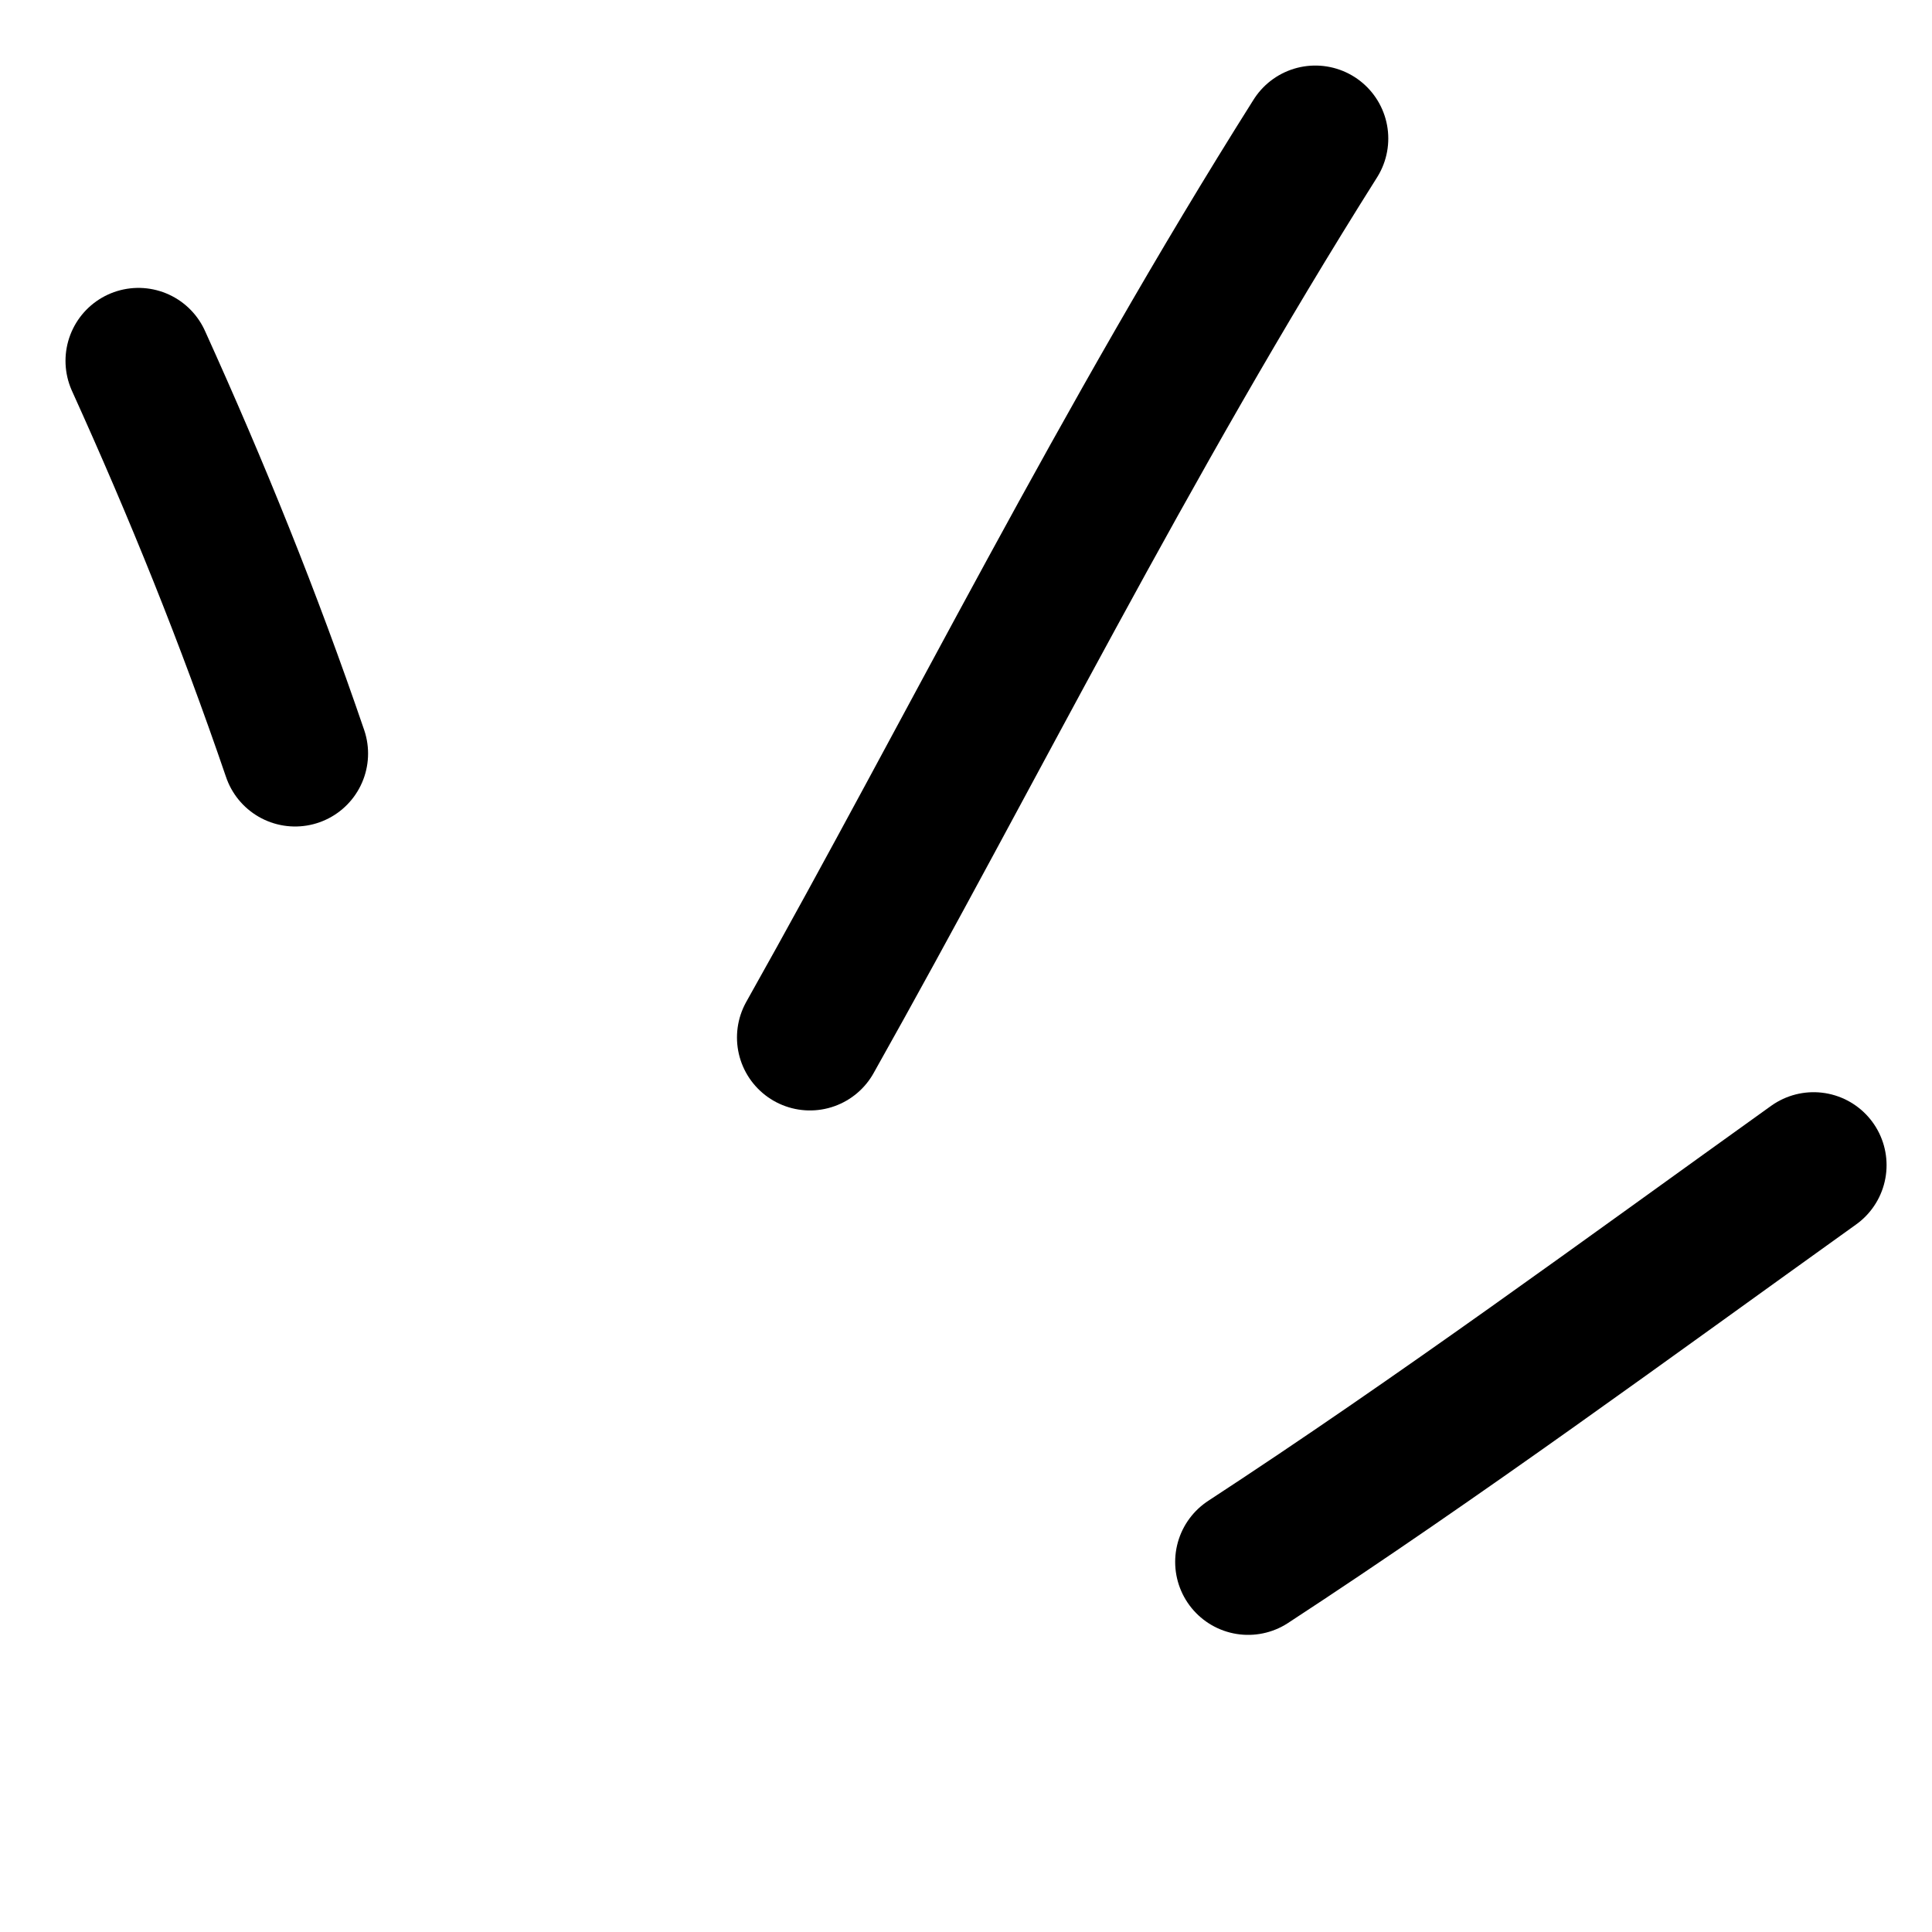
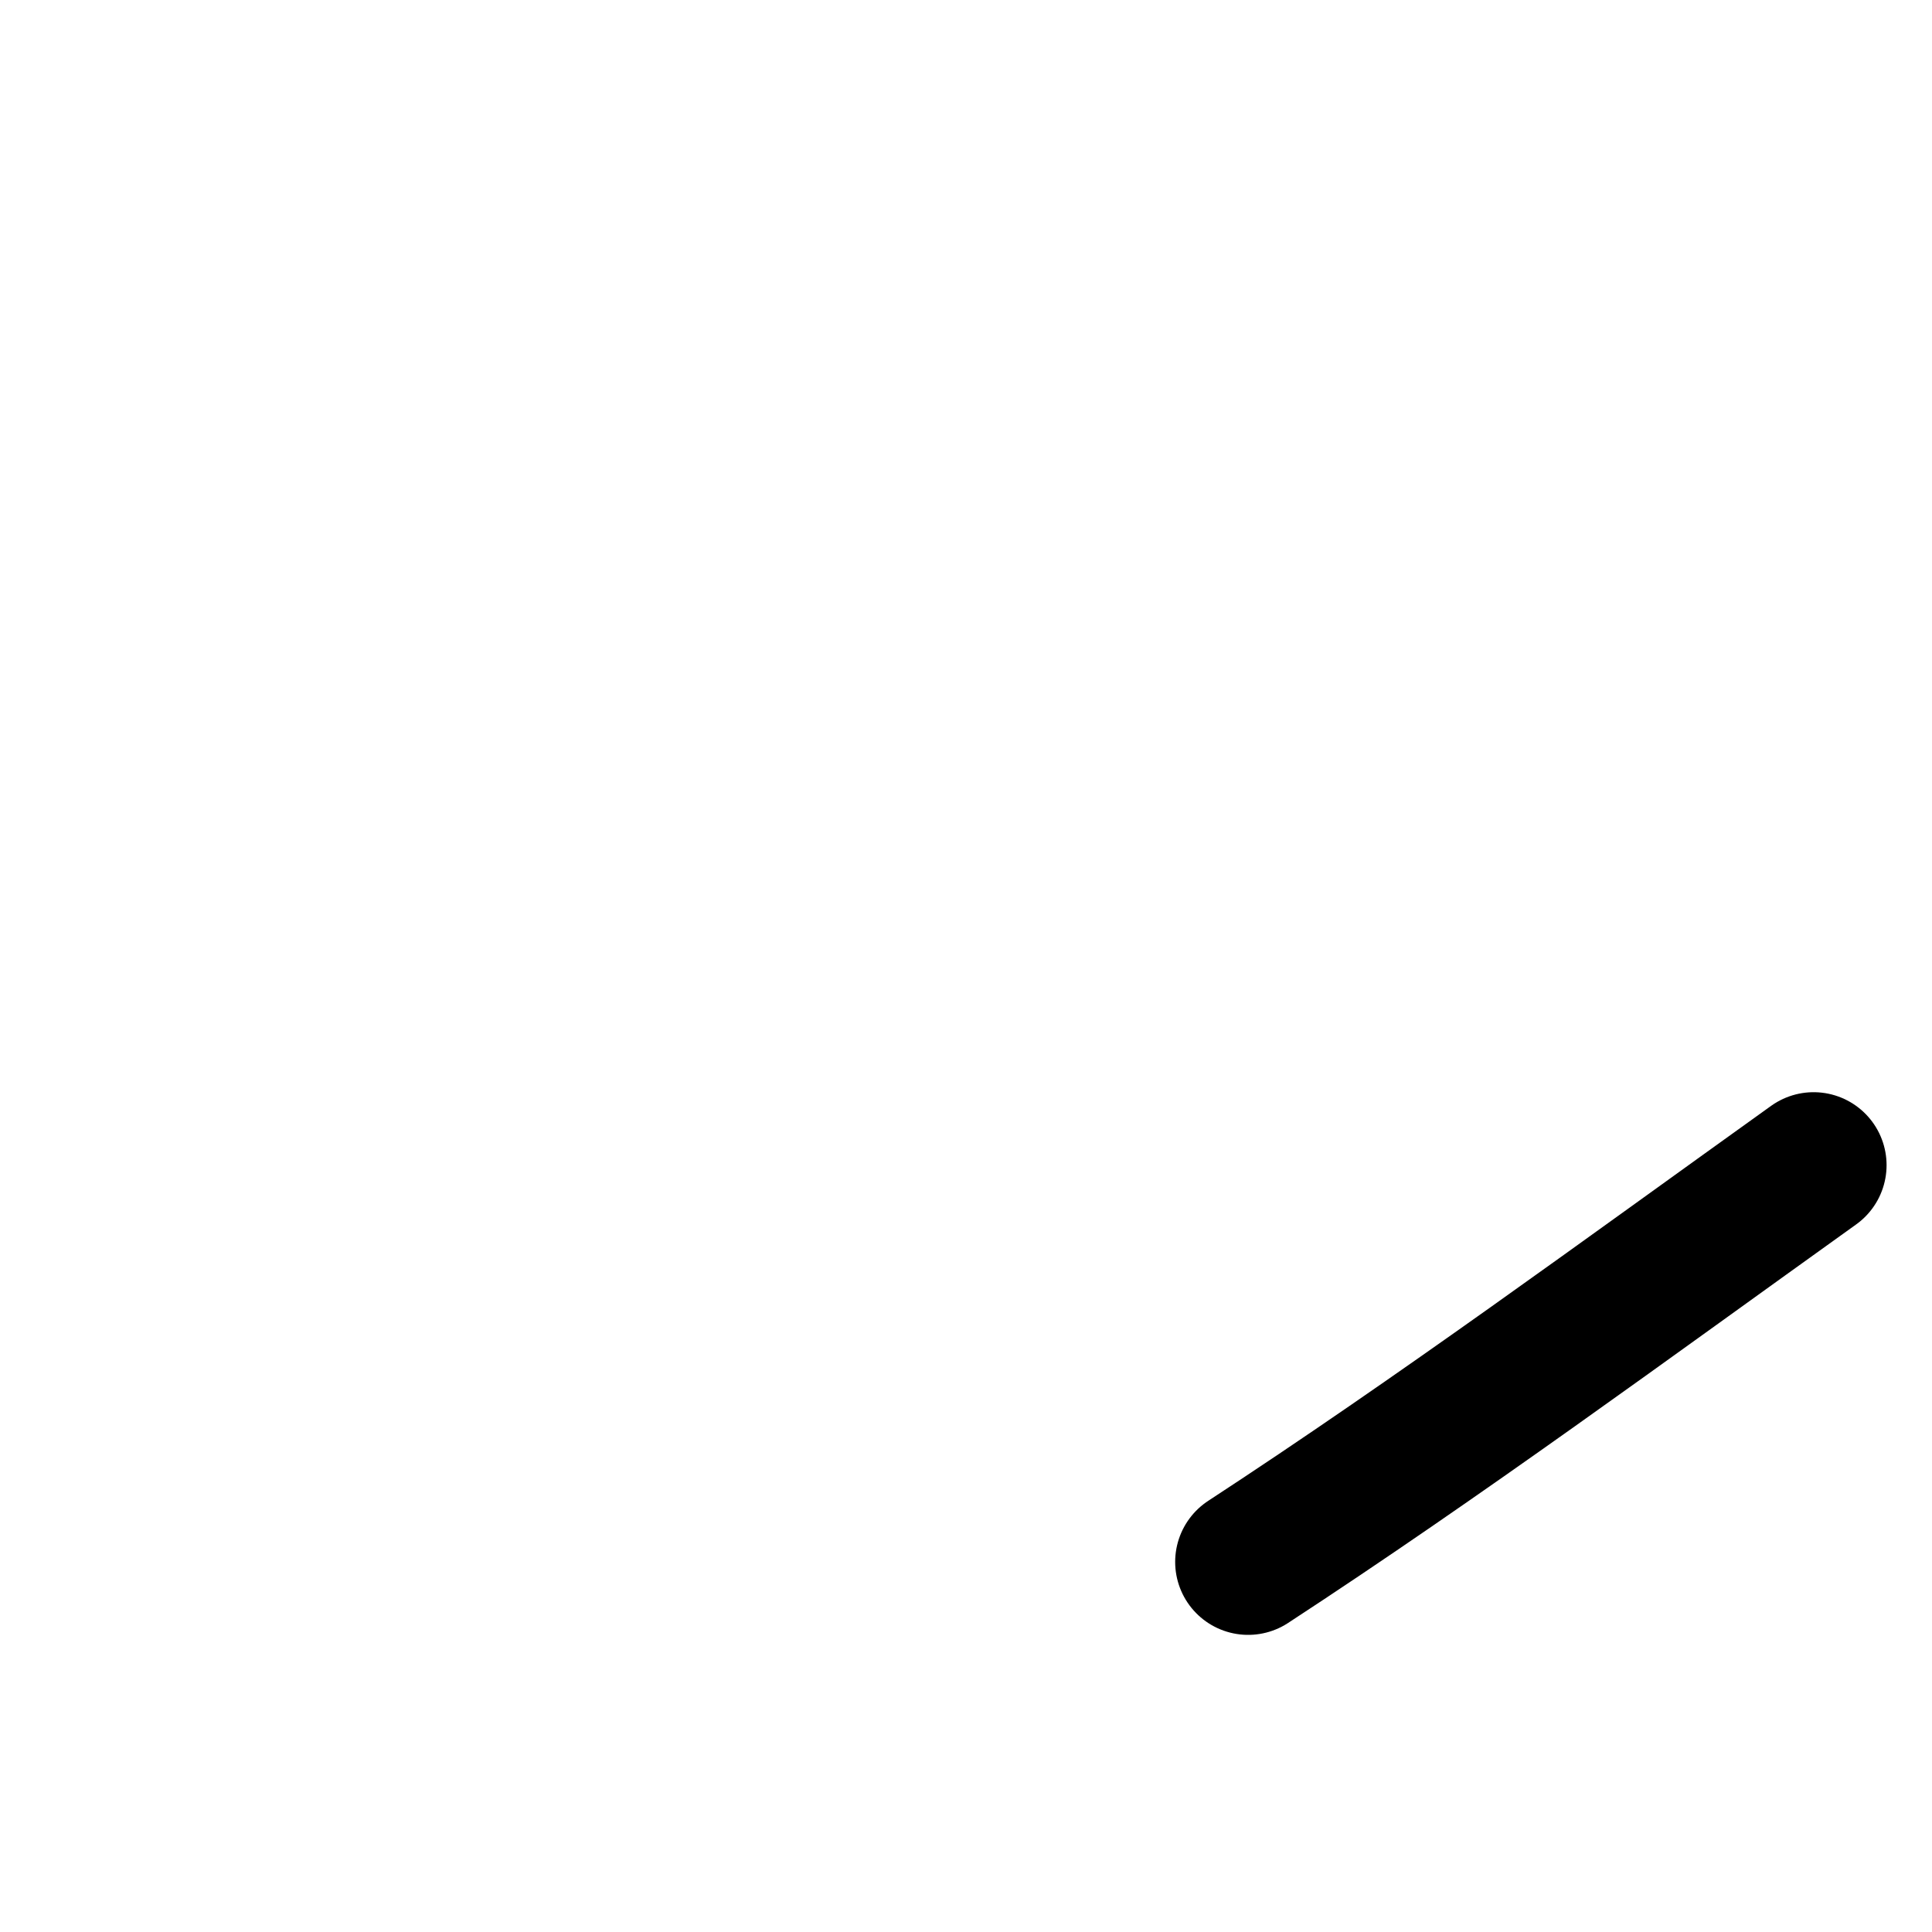
<svg xmlns="http://www.w3.org/2000/svg" width="36" height="36" viewBox="0 0 36 36" fill="none">
  <path d="M33.794 21.711C30.286 24.224 26.838 26.764 23.257 29.104" stroke="black" stroke-width="2.719" stroke-linecap="round" />
-   <path d="M24.509 2.581C20.937 8.243 18.126 13.936 15.092 19.332" stroke="black" stroke-width="2.719" stroke-linecap="round" />
-   <path d="M5.499 14.041C4.632 11.503 3.674 9.138 2.58 6.724" stroke="black" stroke-width="2.719" stroke-linecap="round" />
</svg>